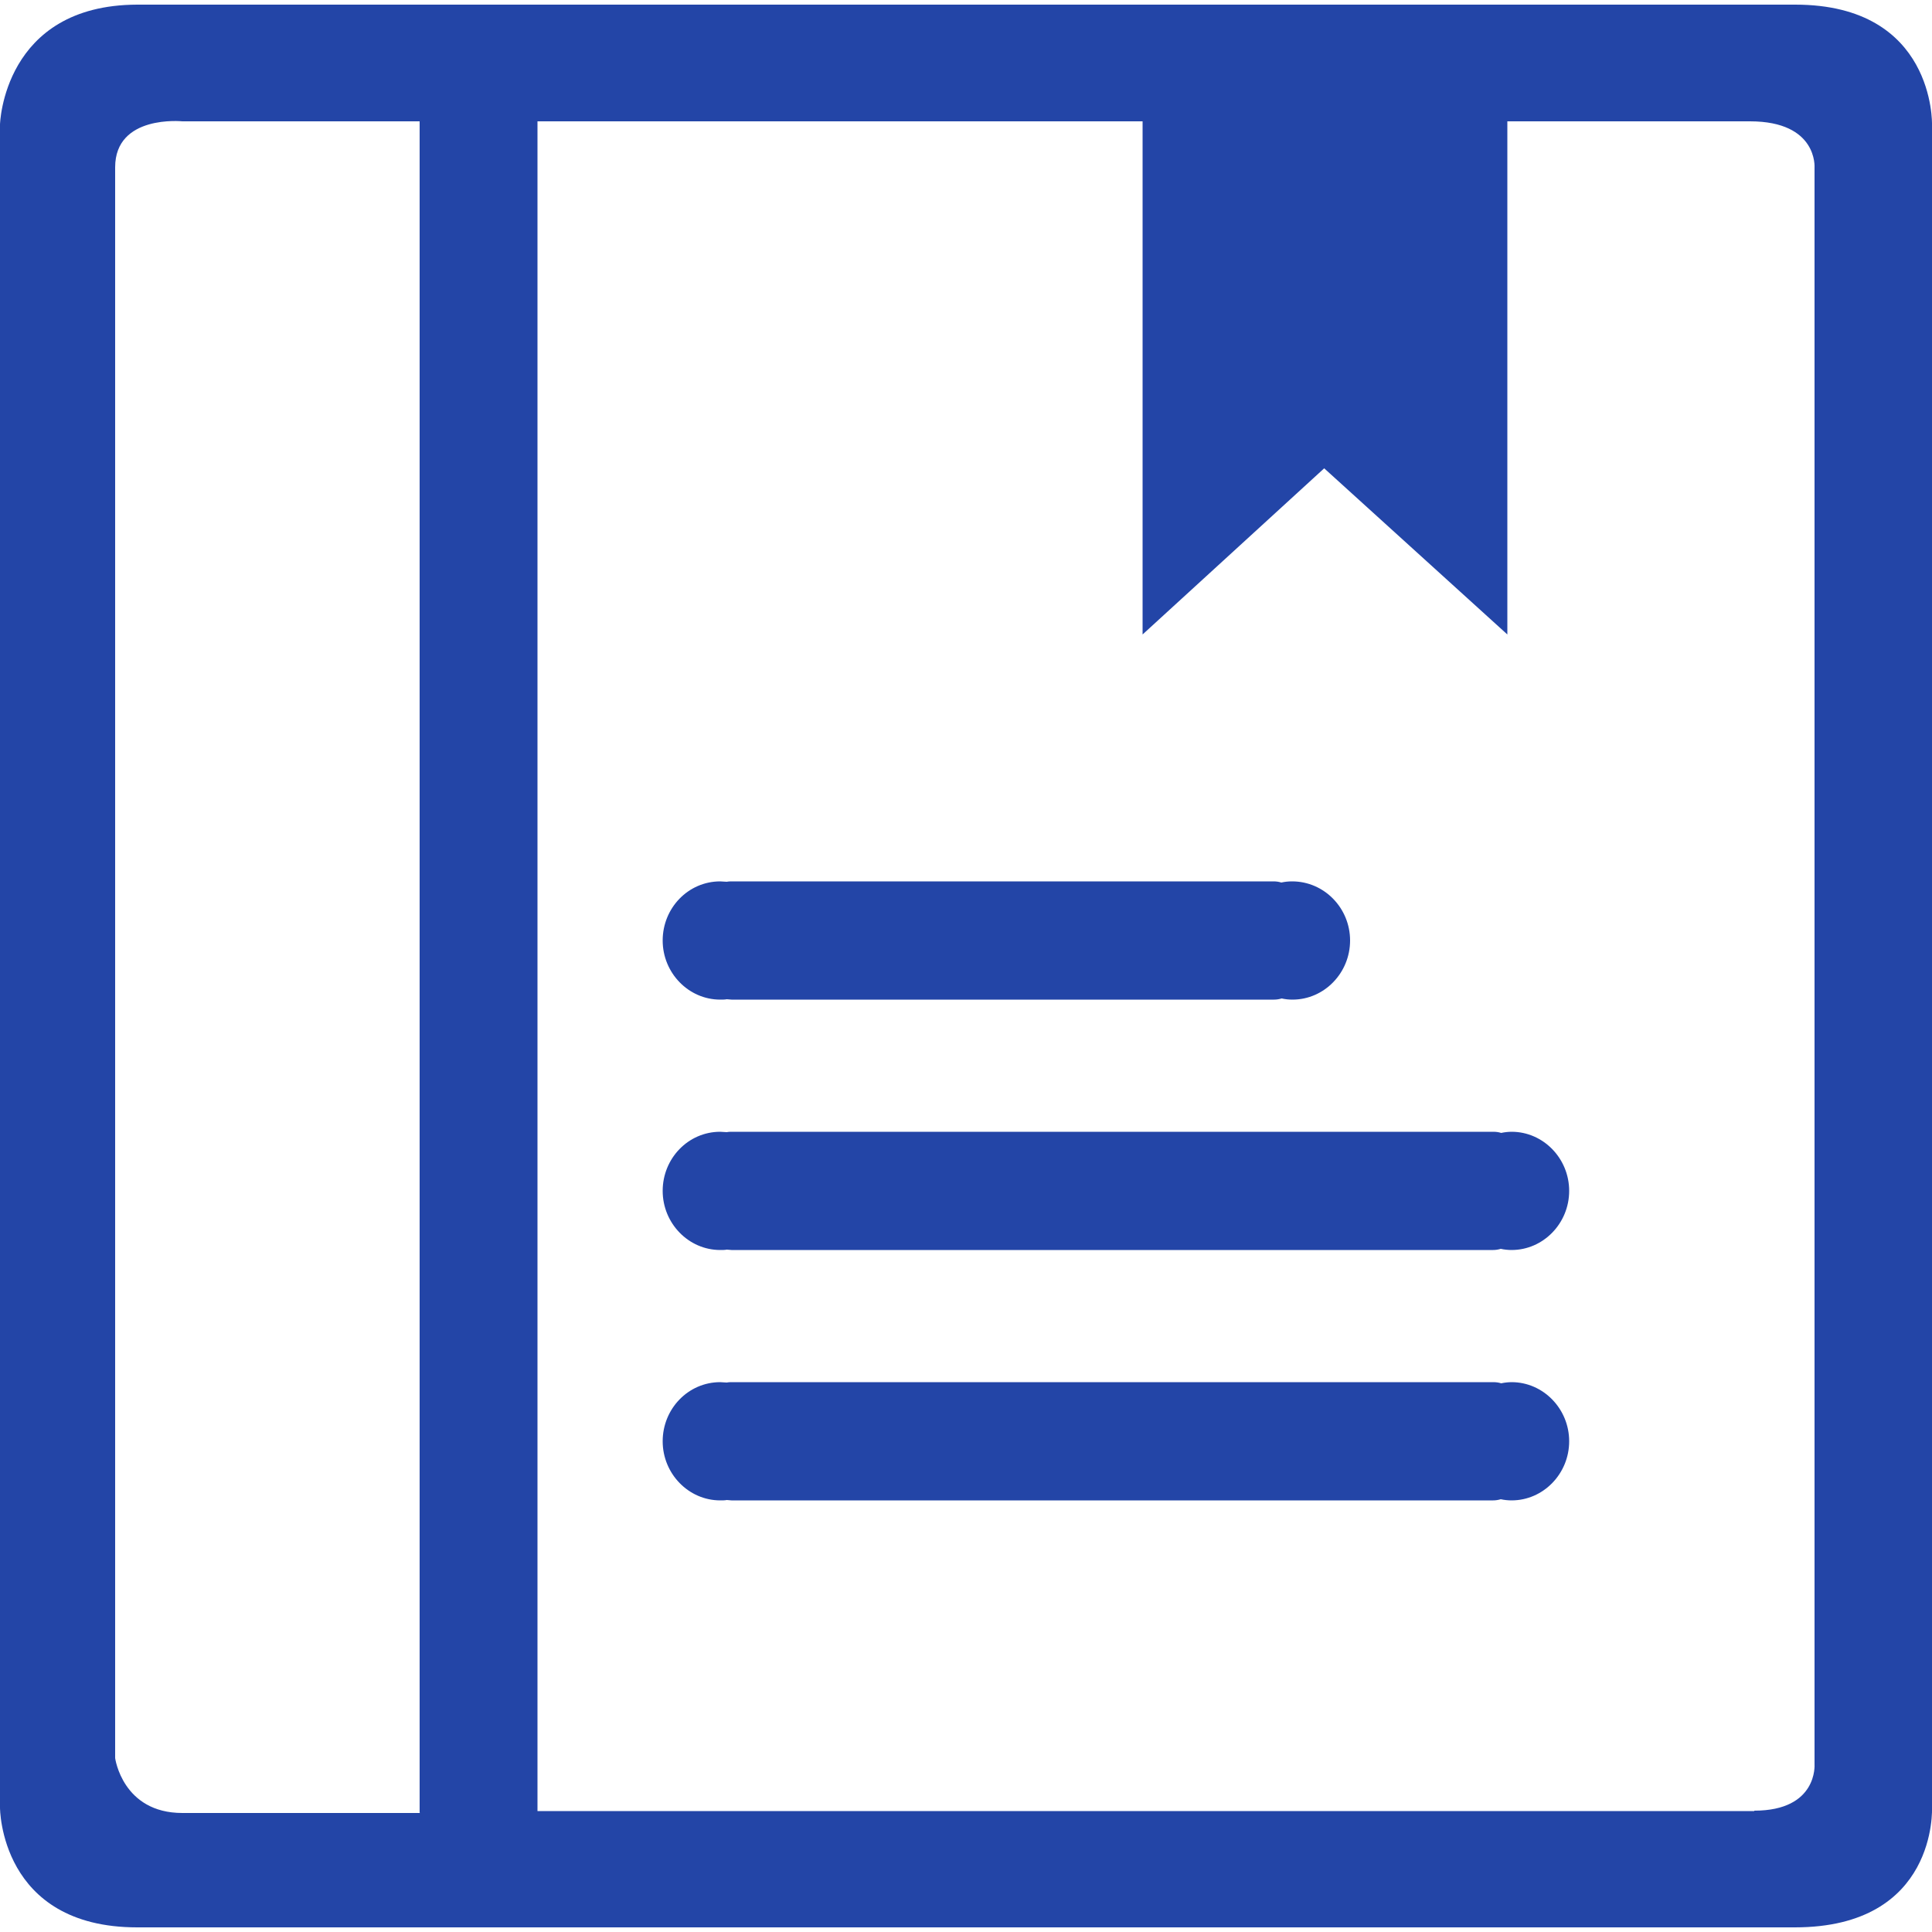
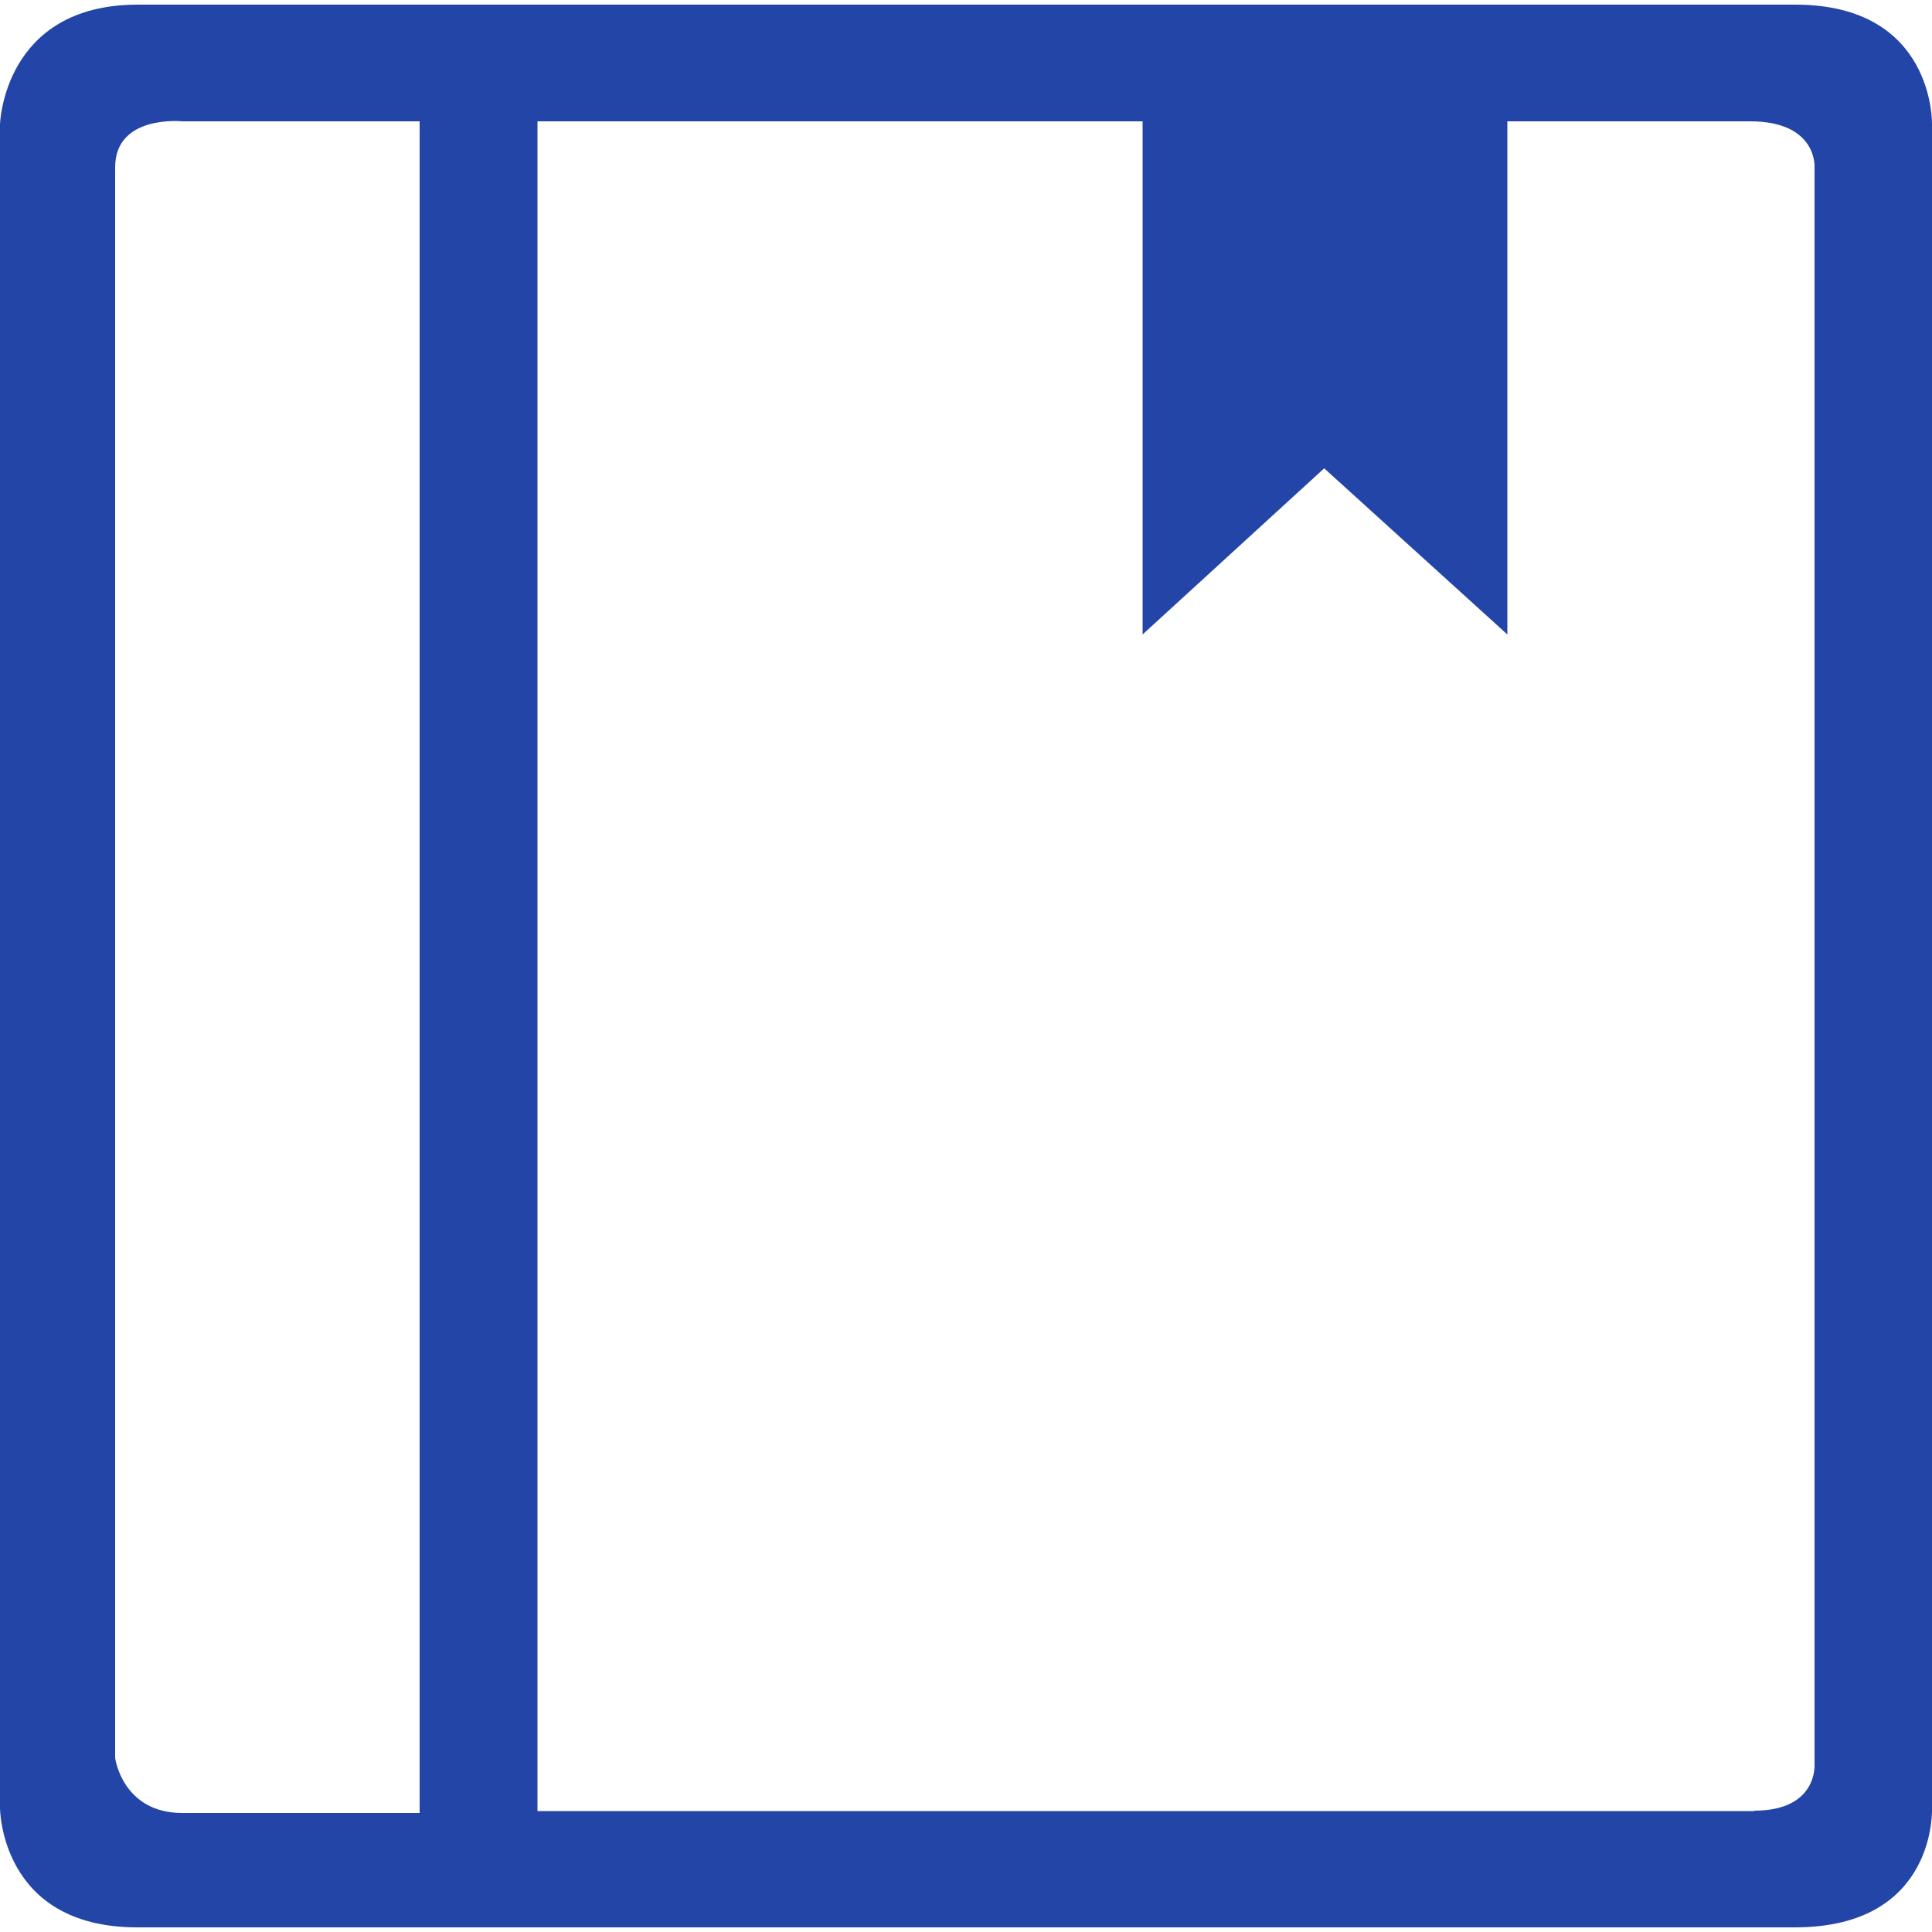
<svg xmlns="http://www.w3.org/2000/svg" viewBox="0 0 50 50">
  <defs>
    <style>.c{fill:#2345a7;}</style>
  </defs>
  <g id="a" />
  <g id="b">
    <g>
-       <path class="c" d="M18.64,25.87c.06,0,.12,0,.17-.01,.04,0,.08,.01,.12,.01h14.04c.07,0,.13-.01,.2-.03,.09,.02,.18,.03,.28,.03,.82,0,1.49-.69,1.49-1.53,0-.84-.67-1.53-1.5-1.53-.1,0-.19,.01-.28,.03-.06-.02-.13-.03-.2-.03h-14.03s-.08,0-.12,.01c-.06,0-.12-.01-.17-.01-.83,0-1.49,.69-1.49,1.53s.67,1.53,1.49,1.53Z" />
-       <path class="c" d="M39.13,29.29c-.09,0-.19,.01-.28,.03-.06-.02-.13-.03-.2-.03H18.93s-.08,0-.12,.01c-.06,0-.12-.01-.17-.01-.83,0-1.49,.69-1.49,1.53s.67,1.53,1.49,1.53c.06,0,.12,0,.17-.01,.04,0,.08,.01,.12,.01h19.71c.07,0,.13-.01,.2-.03,.09,.02,.19,.03,.28,.03,.82,0,1.49-.69,1.49-1.53s-.67-1.53-1.49-1.53Z" />
-       <path class="c" d="M39.13,35.77c-.09,0-.19,.01-.28,.03-.06-.02-.13-.03-.2-.03H18.93s-.08,0-.12,.01c-.06,0-.12-.01-.17-.01-.83,0-1.49,.69-1.49,1.53s.67,1.53,1.49,1.53c.06,0,.12,0,.17-.01,.04,0,.08,.01,.12,.01h19.71c.07,0,.13-.01,.2-.03,.09,.02,.19,.03,.28,.03,.82,0,1.49-.69,1.49-1.53s-.67-1.53-1.49-1.53Z" />
      <path class="c" d="M50,46.77V3.22s.08-3.1-3.54-3.1H3.55C.08,.13,0,3.22,0,3.22V46.78s-.01,3.1,3.55,3.1H46.45c3.7,0,3.55-3.1,3.55-3.1Zm-39.13,.15H4.72c-1.55,0-1.74-1.42-1.74-1.42V4.33c0-1.37,1.74-1.19,1.74-1.19h6.14V46.91Zm34.53-.05H13.91V3.14h15.66v13.28l4.7-4.3,4.74,4.3V3.14h6.28c1.76,0,1.67,1.2,1.67,1.2V45.66s.09,1.2-1.56,1.2Z" />
    </g>
  </g>
</svg>